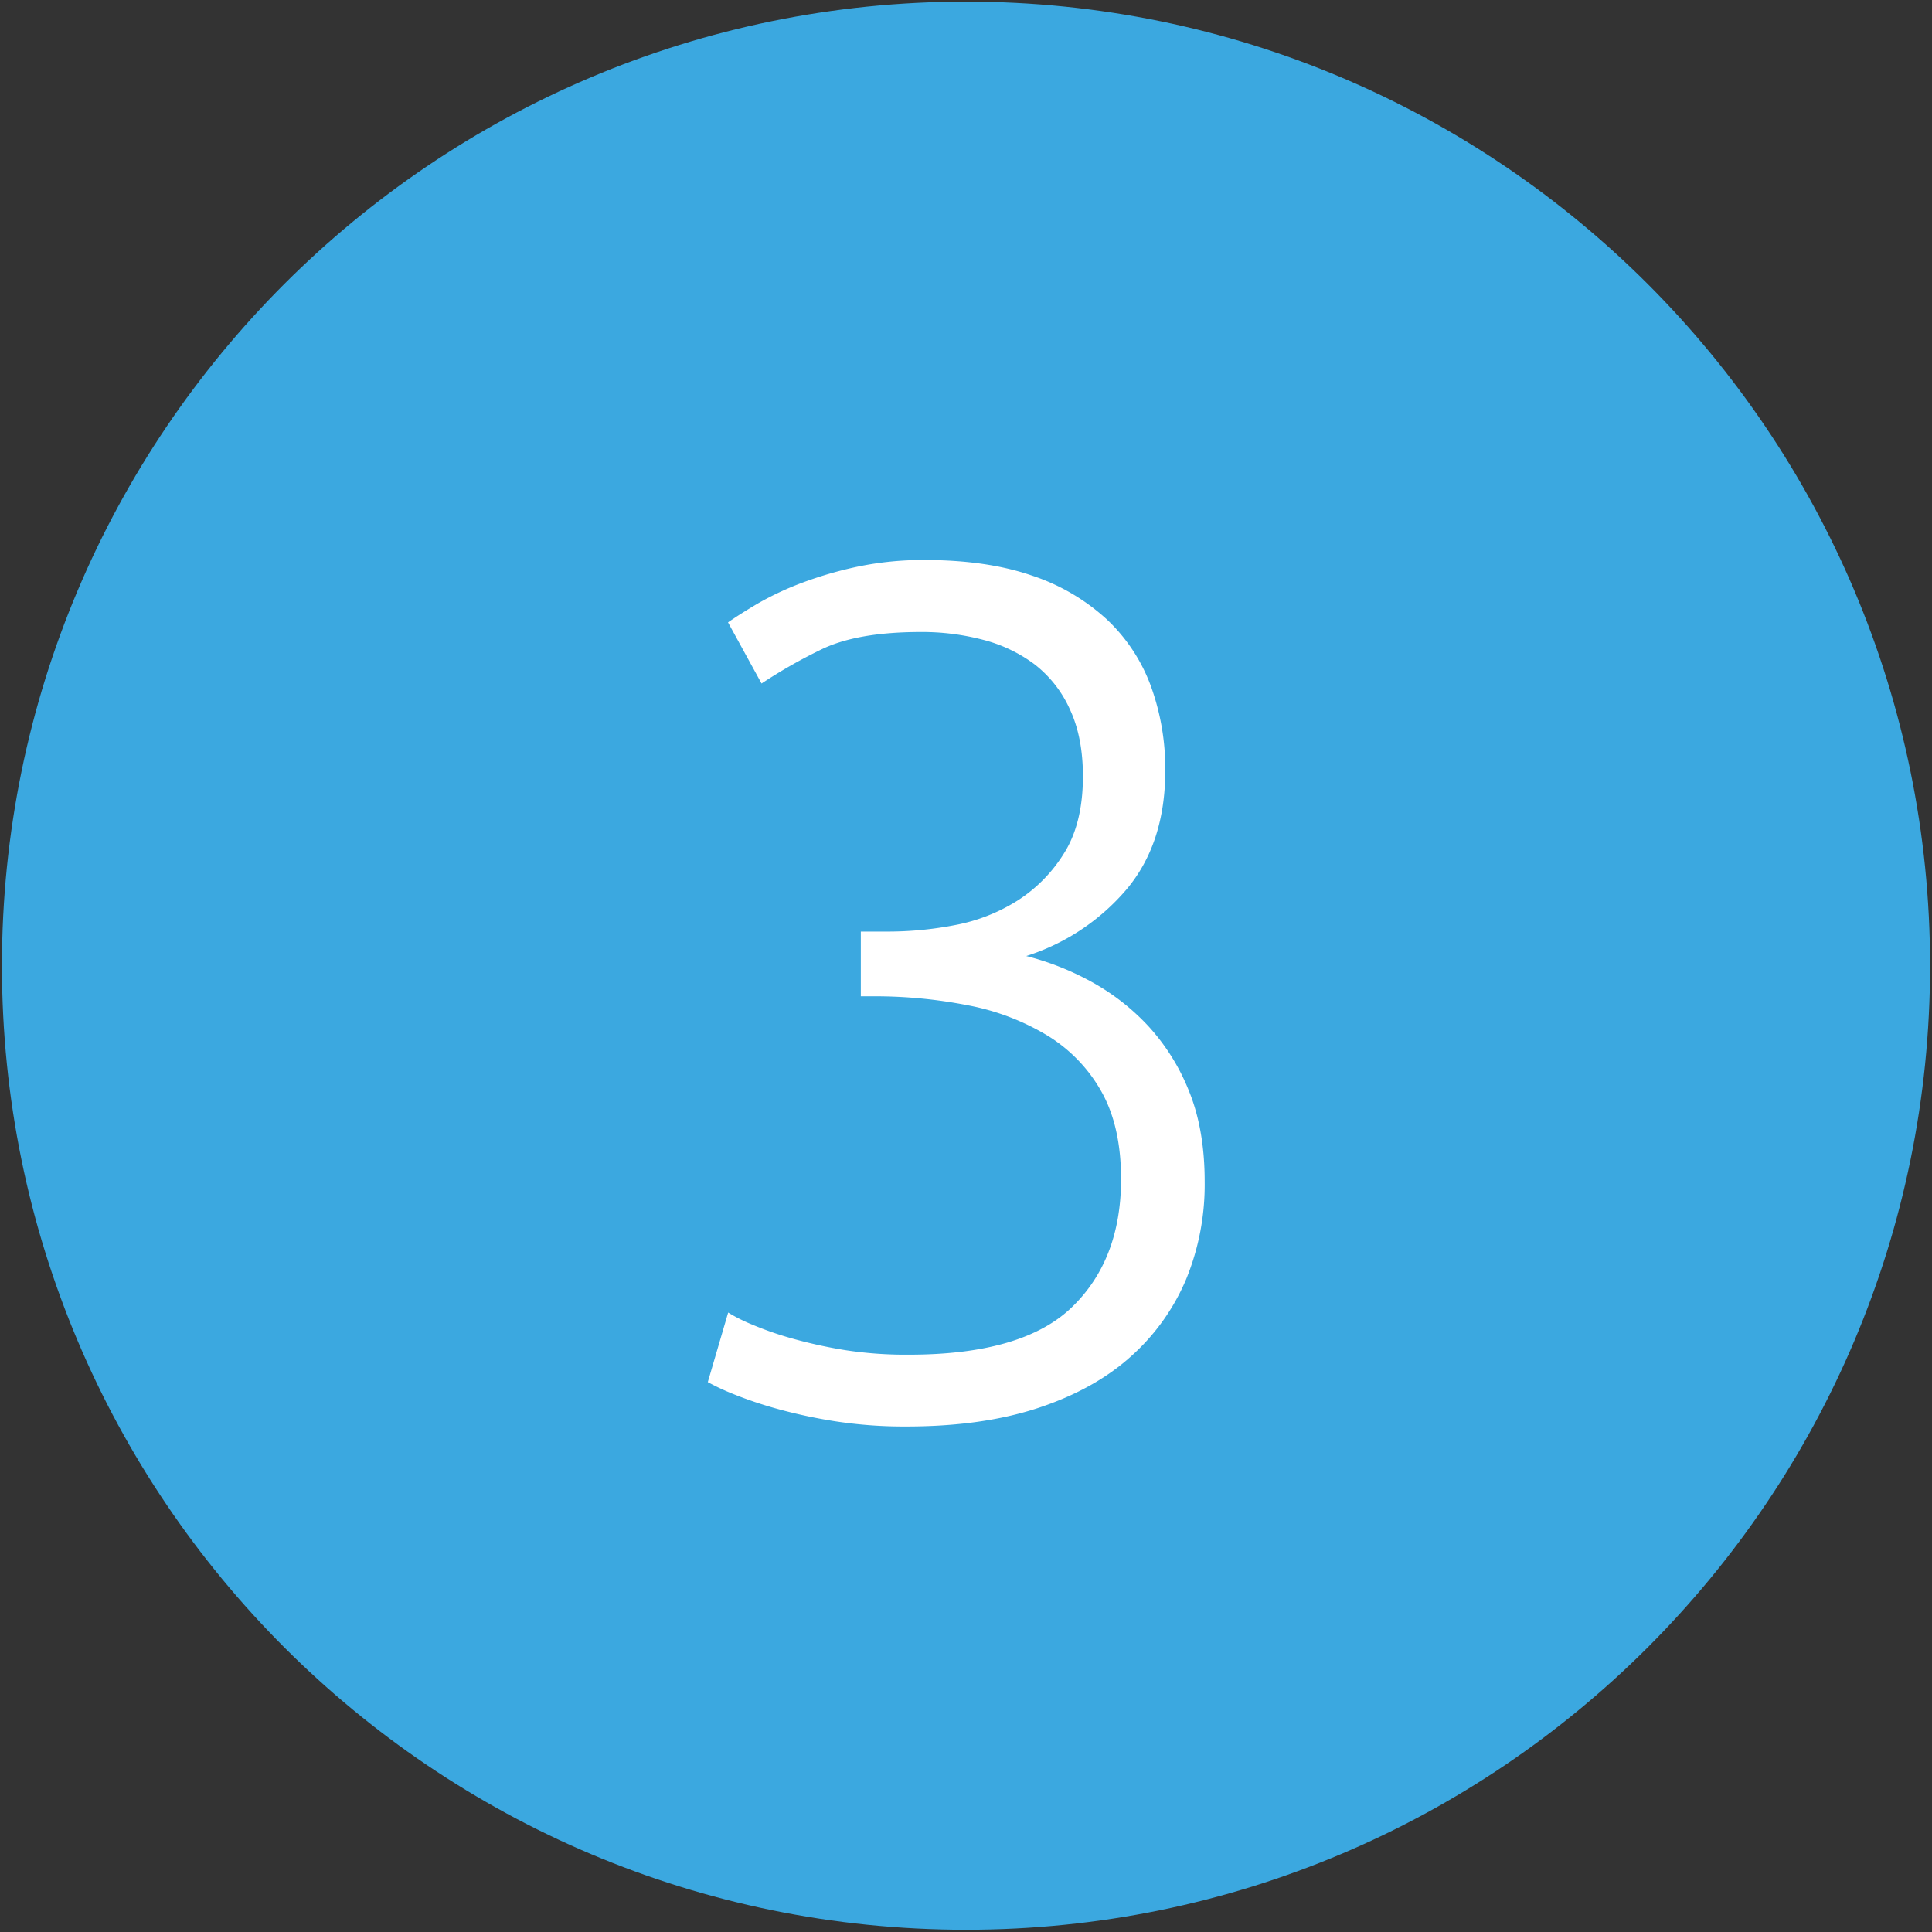
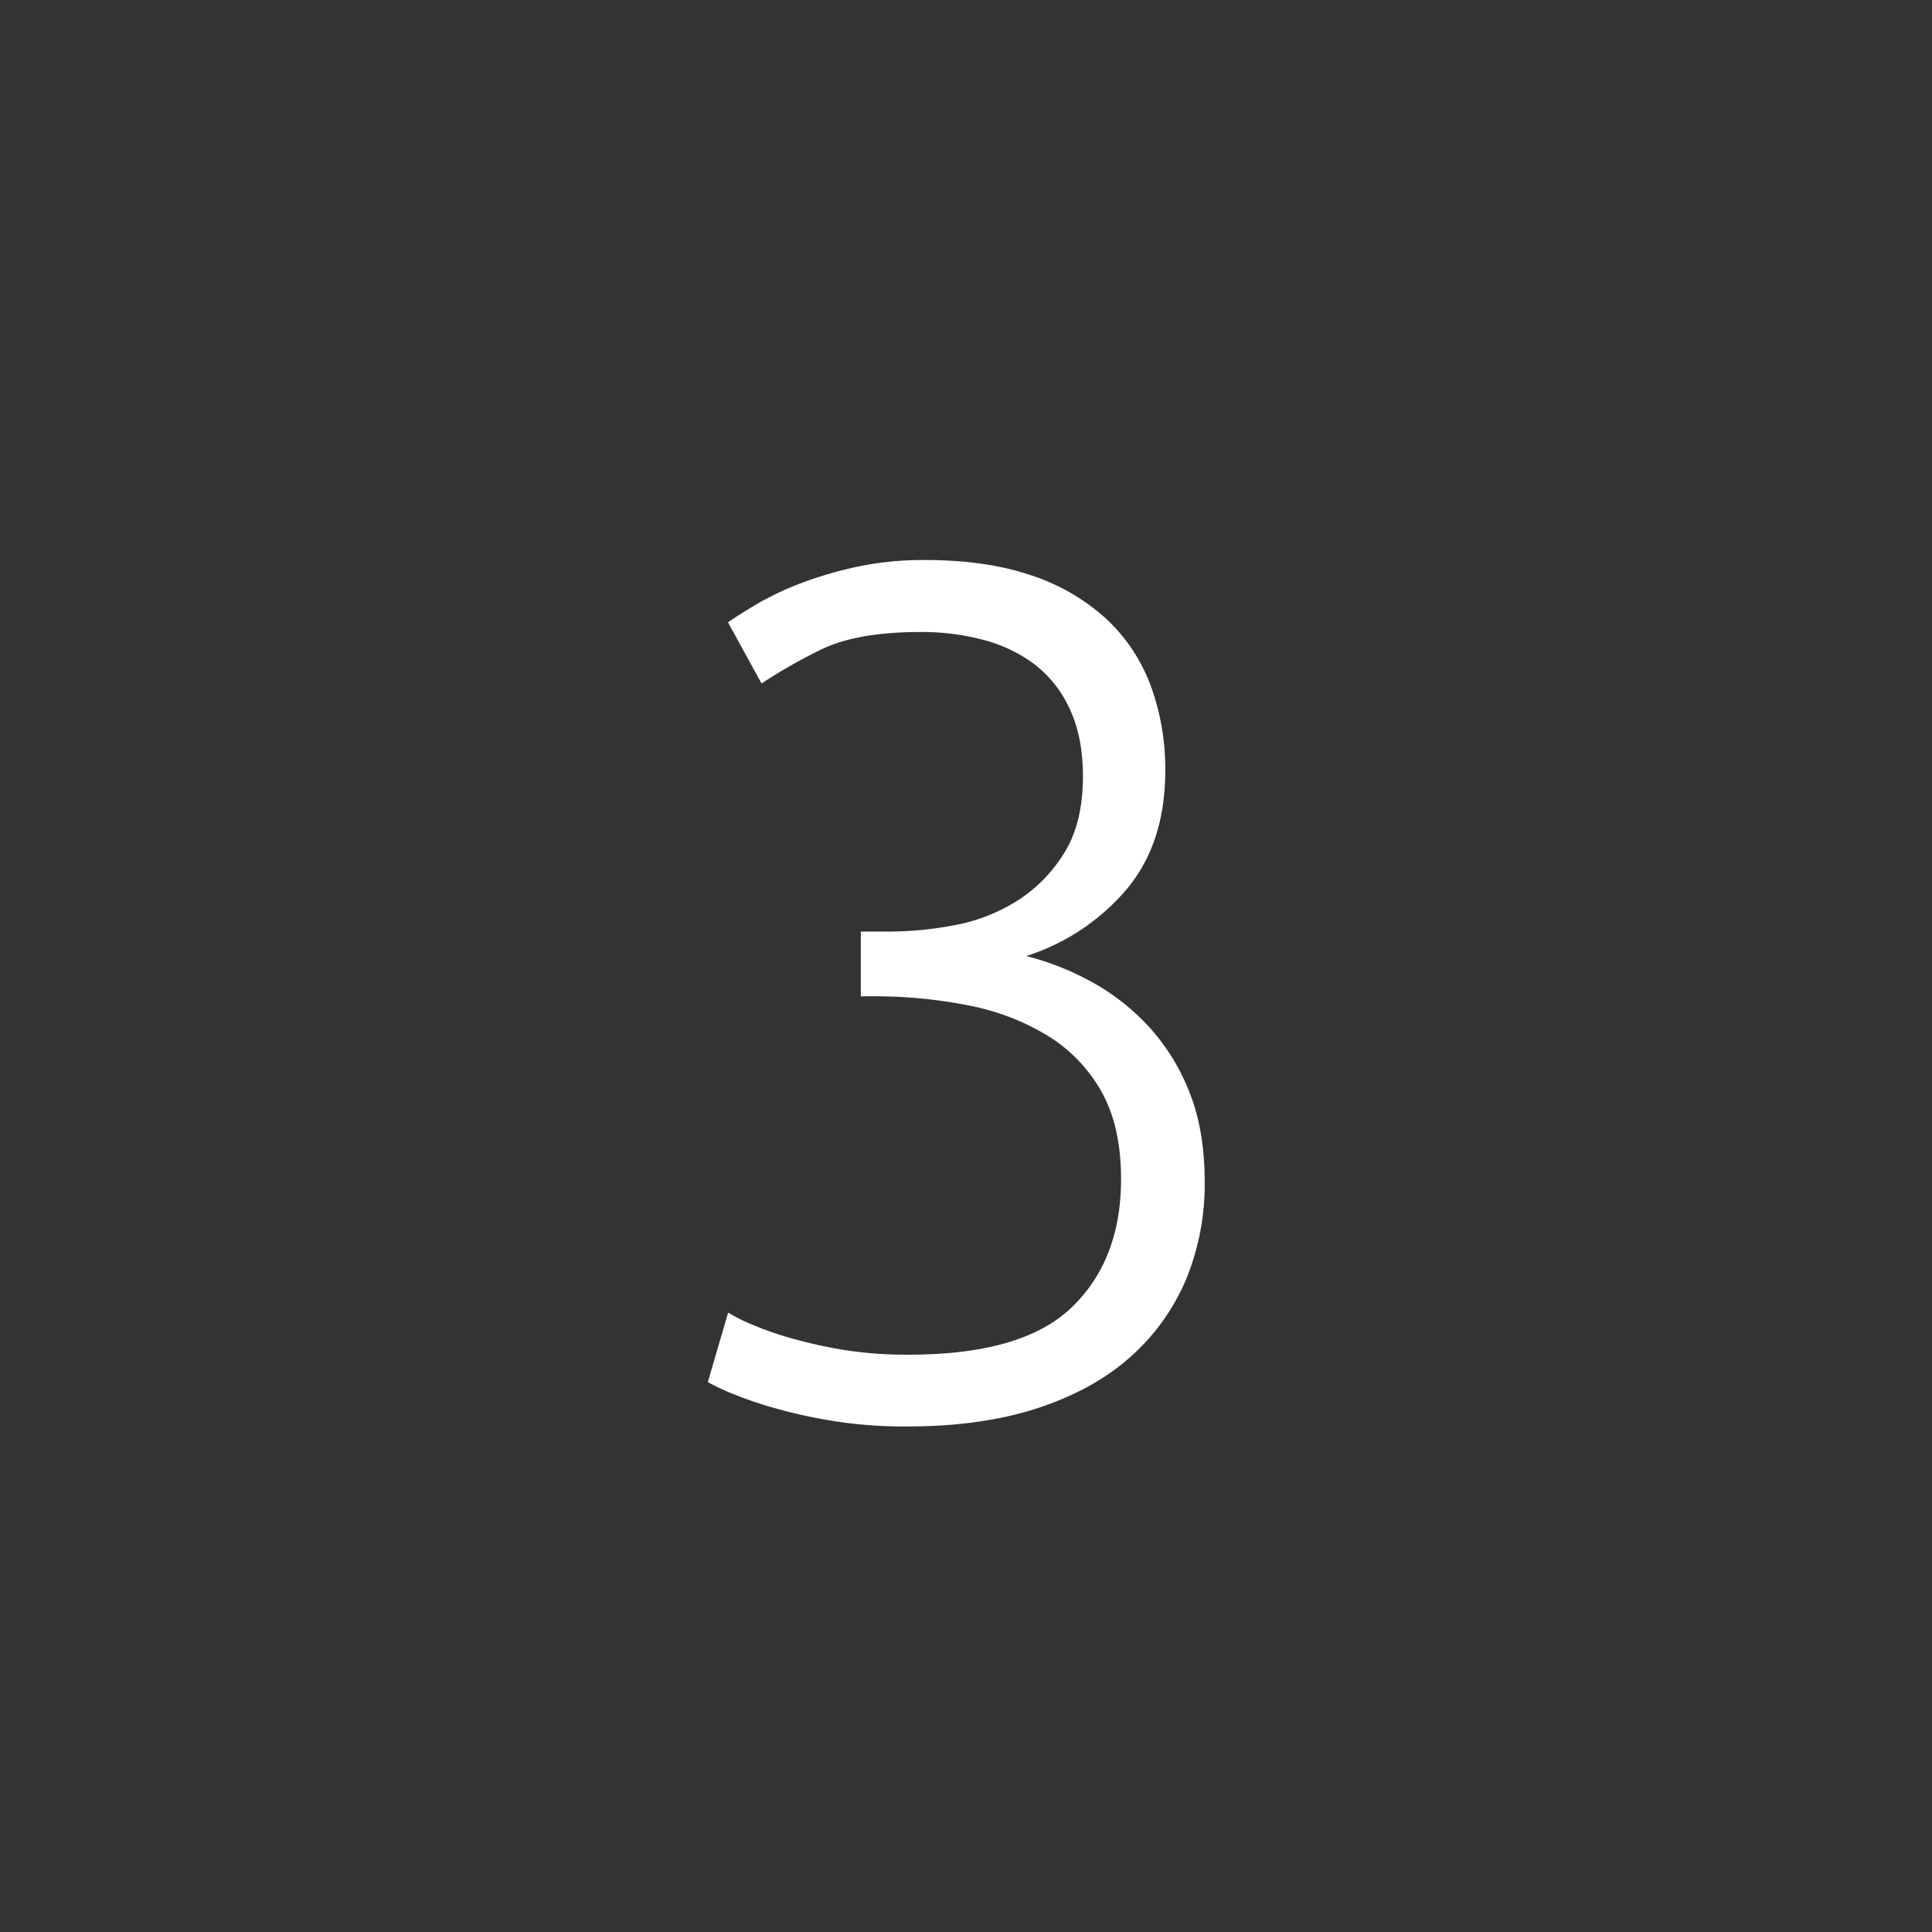
<svg xmlns="http://www.w3.org/2000/svg" id="Ebene_1" data-name="Ebene 1" viewBox="0 0 500 500">
  <rect x="0" y="0" width="500" height="500" fill="#333333" stroke="none" />
  <defs>
    <style>.cls-1{fill:#3ba8e0;}.cls-2{isolation:isolate;}.cls-3{fill:#fff;}</style>
  </defs>
  <title>Unbenannt-1</title>
  <g id="Gruppe_877" data-name="Gruppe 877">
-     <path id="Pfad_256" data-name="Pfad 256" class="cls-1" d="M250,.42c137.8,0,249.5,111.7,249.5,249.5S387.8,499.42,250,499.42.5,387.71.5,249.92,112.2.42,250,.42Z" />
    <g id="_3" data-name=" 3" class="cls-2">
      <g class="cls-2">
        <path class="cls-3" d="M235.23,350.59q29.46,0,42.18-12.29t12.72-33.15q0-13.69-5.12-22.72a39.77,39.77,0,0,0-14-14.47,61.91,61.91,0,0,0-20.47-7.78,124.81,124.81,0,0,0-24.66-2.34h-3.1V241.09H230a91.29,91.29,0,0,0,17.22-1.69,46.09,46.09,0,0,0,16.13-6.34,38.55,38.55,0,0,0,12.1-12.36q4.8-7.71,4.81-19.77,0-10.2-3.42-17.45a30.4,30.4,0,0,0-9.15-11.59,38.13,38.13,0,0,0-13.34-6.33,62.23,62.23,0,0,0-16-2q-16.76,0-26.06,4.65a133.18,133.18,0,0,0-15.2,8.68l-8.68-15.82q3.09-2.16,7.91-5a78.32,78.32,0,0,1,11.32-5.27A100.32,100.32,0,0,1,222,146.64a82.26,82.26,0,0,1,17.22-1.71q16.13,0,27.76,4a53.47,53.47,0,0,1,19.39,11.3,44.92,44.92,0,0,1,11.48,17.35,62.52,62.52,0,0,1,3.72,21.84q0,18.88-10.08,30.82a56.61,56.61,0,0,1-25.9,17.18,71.64,71.64,0,0,1,16.9,6.68,58.48,58.48,0,0,1,14.73,11.49,54.77,54.77,0,0,1,10.55,16.93q4,9.94,4,23.29A64.64,64.64,0,0,1,307,331a55.77,55.77,0,0,1-14.27,20q-9.47,8.55-24,13.36t-34.12,4.81a116.7,116.7,0,0,1-18.77-1.39,133.65,133.65,0,0,1-15-3.26,103.81,103.81,0,0,1-11-3.72,60.83,60.83,0,0,1-6.66-3.11l5.27-18a42.13,42.13,0,0,0,6.2,3.11A85.15,85.15,0,0,0,205,346.4a122.36,122.36,0,0,0,13.65,3A103,103,0,0,0,235.23,350.59Z" />
      </g>
    </g>
  </g>
</svg>